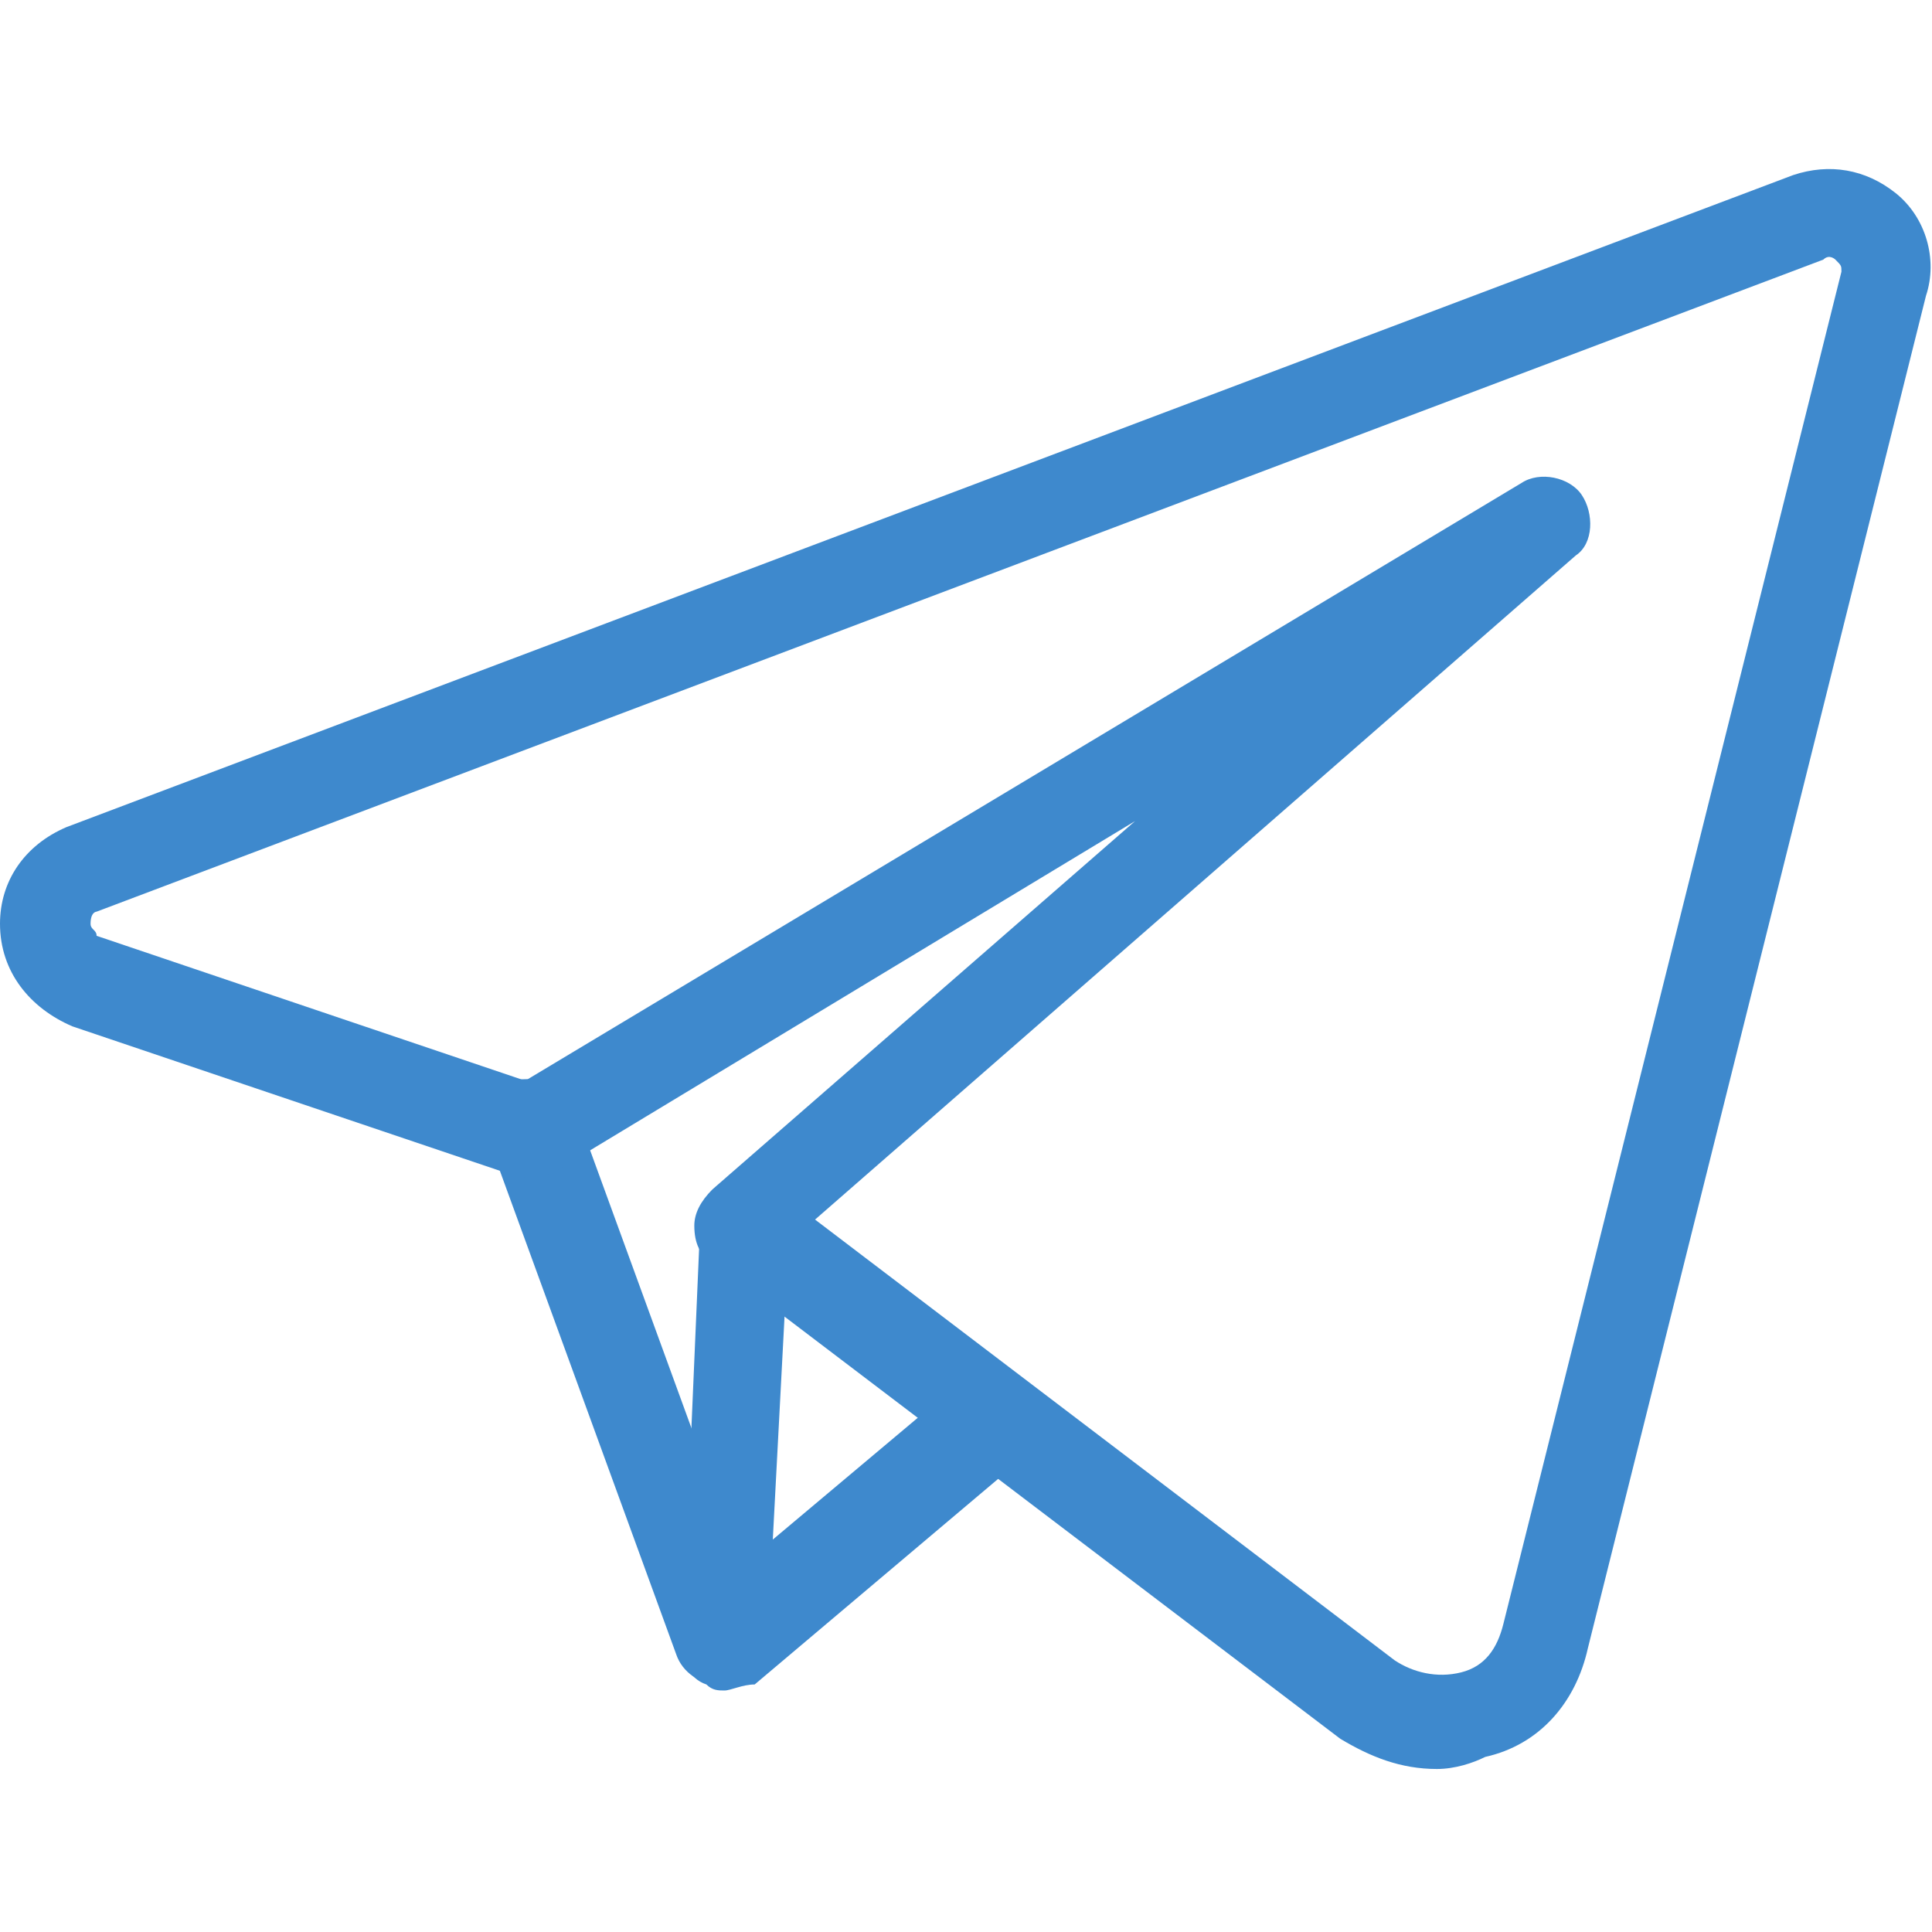
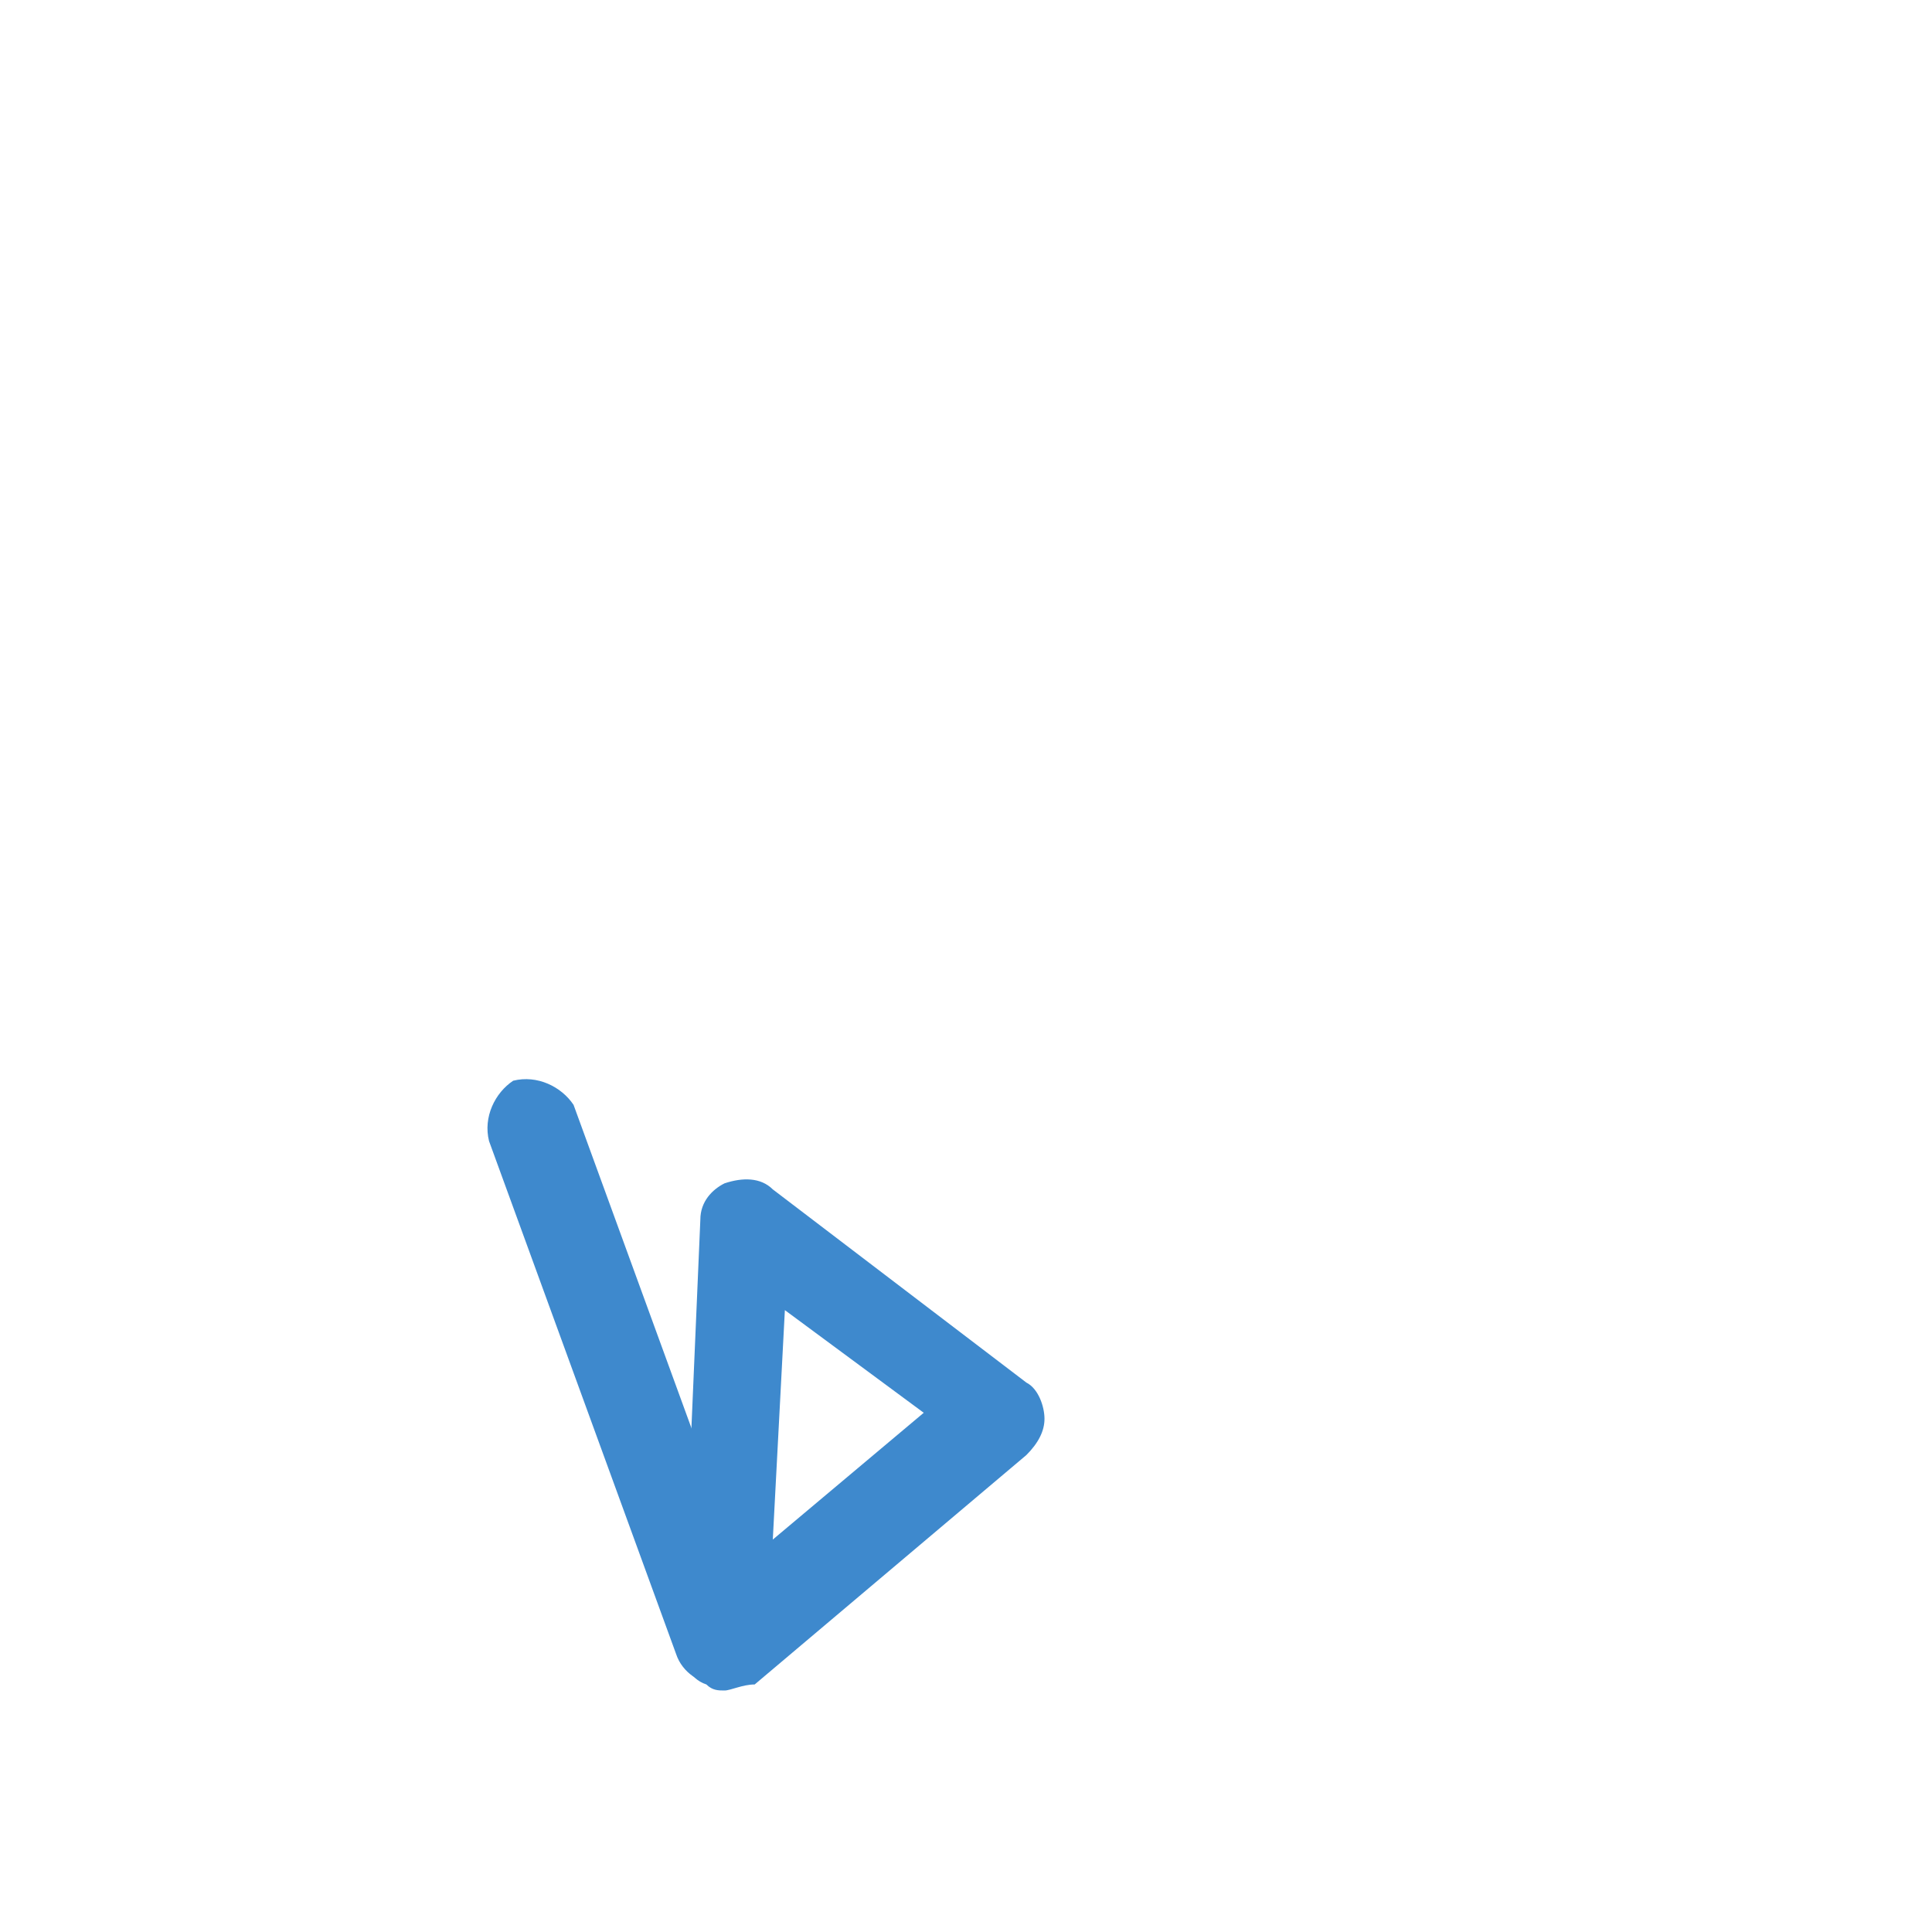
<svg xmlns="http://www.w3.org/2000/svg" width="48" height="48" viewBox="0 0 48 48" fill="none">
  <path d="M17.85 41.85C17.4 41.85 16.95 41.55 16.8 41.1L12.15 28.35C12 27.75 12.3 27.15 12.75 26.85C13.35 26.7 13.95 27 14.25 27.45L18.9 40.2C19.05 40.8 18.75 41.4 18.3 41.7C18.15 41.85 18 41.85 17.85 41.85Z" fill="#3E89CD" />
  <path d="M18 42C17.85 42 17.7 42 17.55 41.85C17.1 41.7 16.95 41.25 16.95 40.8L17.4 30.3C17.4 29.85 17.7 29.55 18 29.4C18.45 29.25 18.9 29.25 19.2 29.55L25.5 34.35C25.8 34.5 25.95 34.95 25.95 35.25C25.95 35.55 25.8 35.85 25.5 36.15L18.75 41.85C18.45 41.85 18.15 42 18 42ZM19.5 32.55L19.2 38.25L22.95 35.1L19.5 32.55Z" fill="#3E89CD" />
-   <path d="M35.7 43.95C34.8 43.95 34.05 43.65 33.3 43.2L17.7 31.35C17.4 31.2 17.25 30.9 17.25 30.45C17.25 30.15 17.4 29.85 17.7 29.55L28.2 20.4L13.8 29.1C13.5 29.25 13.2 29.25 12.9 29.25L1.8 25.5C0.75 25.05 0 24.15 0 22.95C0 21.9 0.6 21 1.65 20.55L44.55 4.35C45.45 4.05 46.35 4.2 47.1 4.8C47.85 5.4 48.15 6.45 47.85 7.35L39.45 40.95C39.15 42.3 38.25 43.35 36.9 43.65C36.6 43.8 36.15 43.95 35.7 43.95ZM20.25 30.3L34.65 41.25C35.1 41.55 35.7 41.7 36.3 41.55C36.9 41.4 37.2 40.95 37.35 40.35L45.75 6.75C45.75 6.6 45.75 6.6 45.6 6.45C45.6 6.45 45.45 6.3 45.3 6.45L2.4 22.65C2.4 22.65 2.25 22.65 2.25 22.95C2.25 23.1 2.4 23.1 2.4 23.25L13.05 26.85L37.8 12C38.25 11.7 39 11.85 39.3 12.3C39.6 12.75 39.6 13.5 39.15 13.8L20.25 30.3Z" fill="#3E89CD" />
</svg>